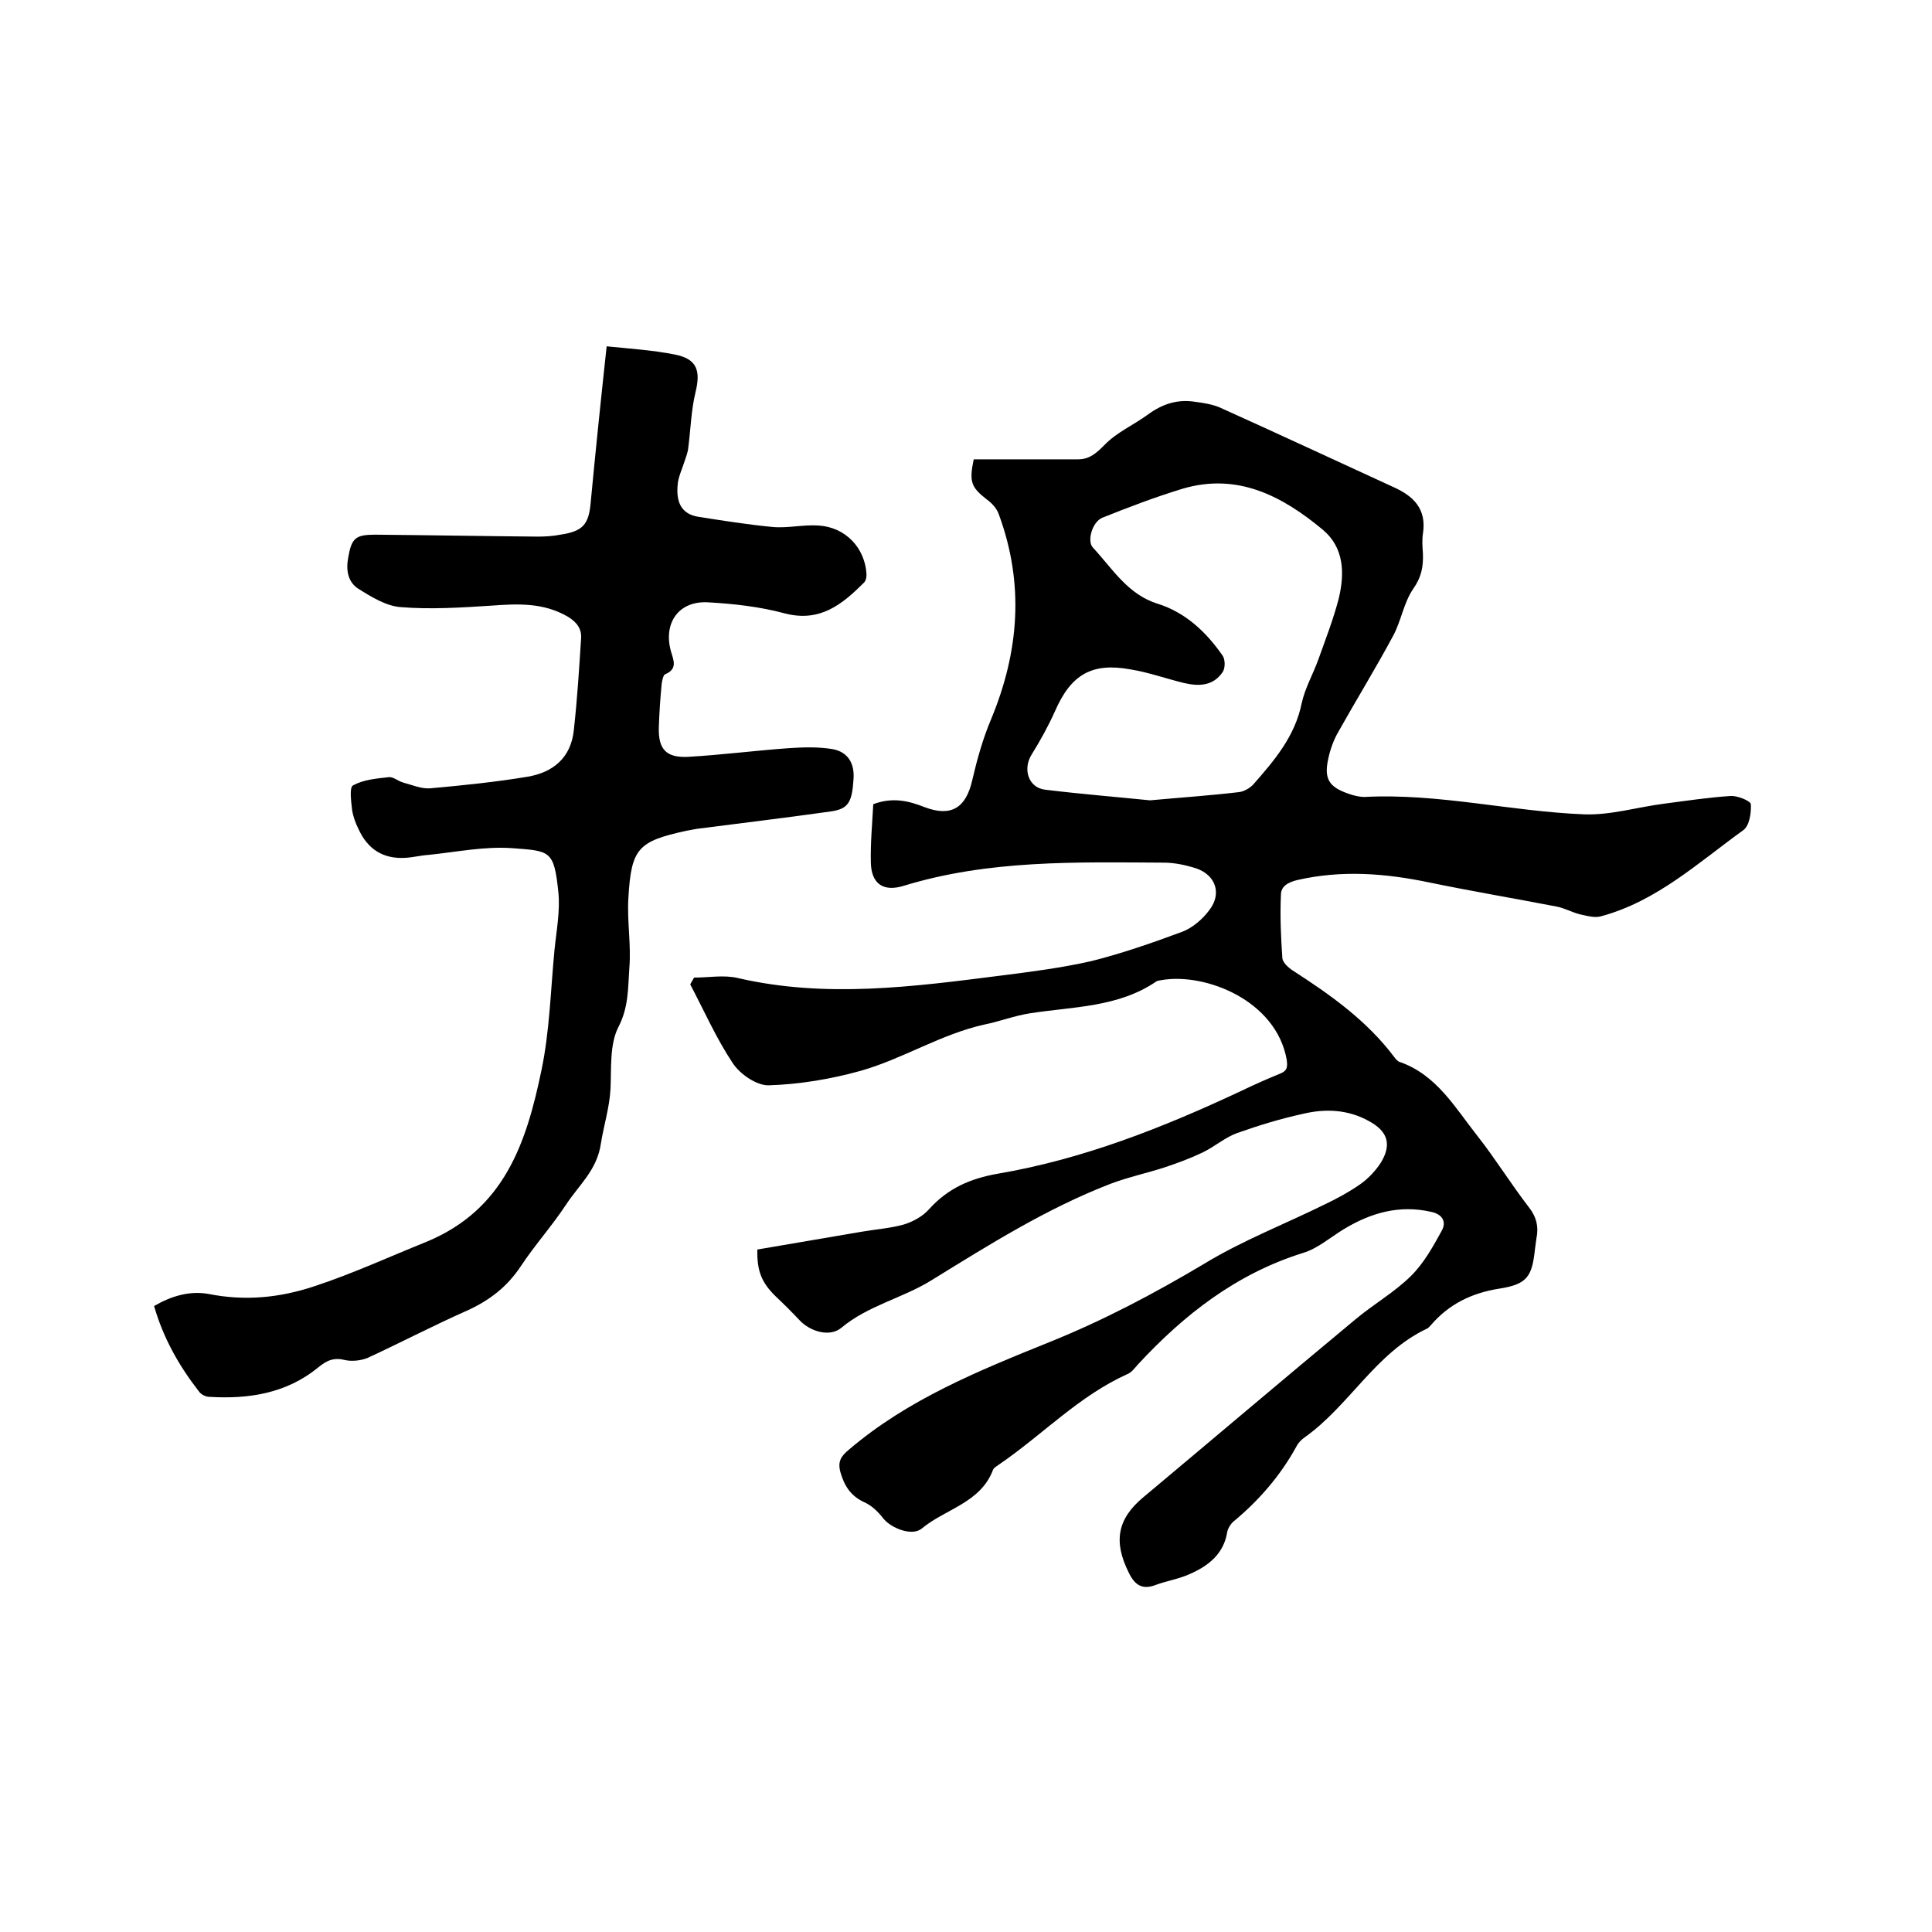
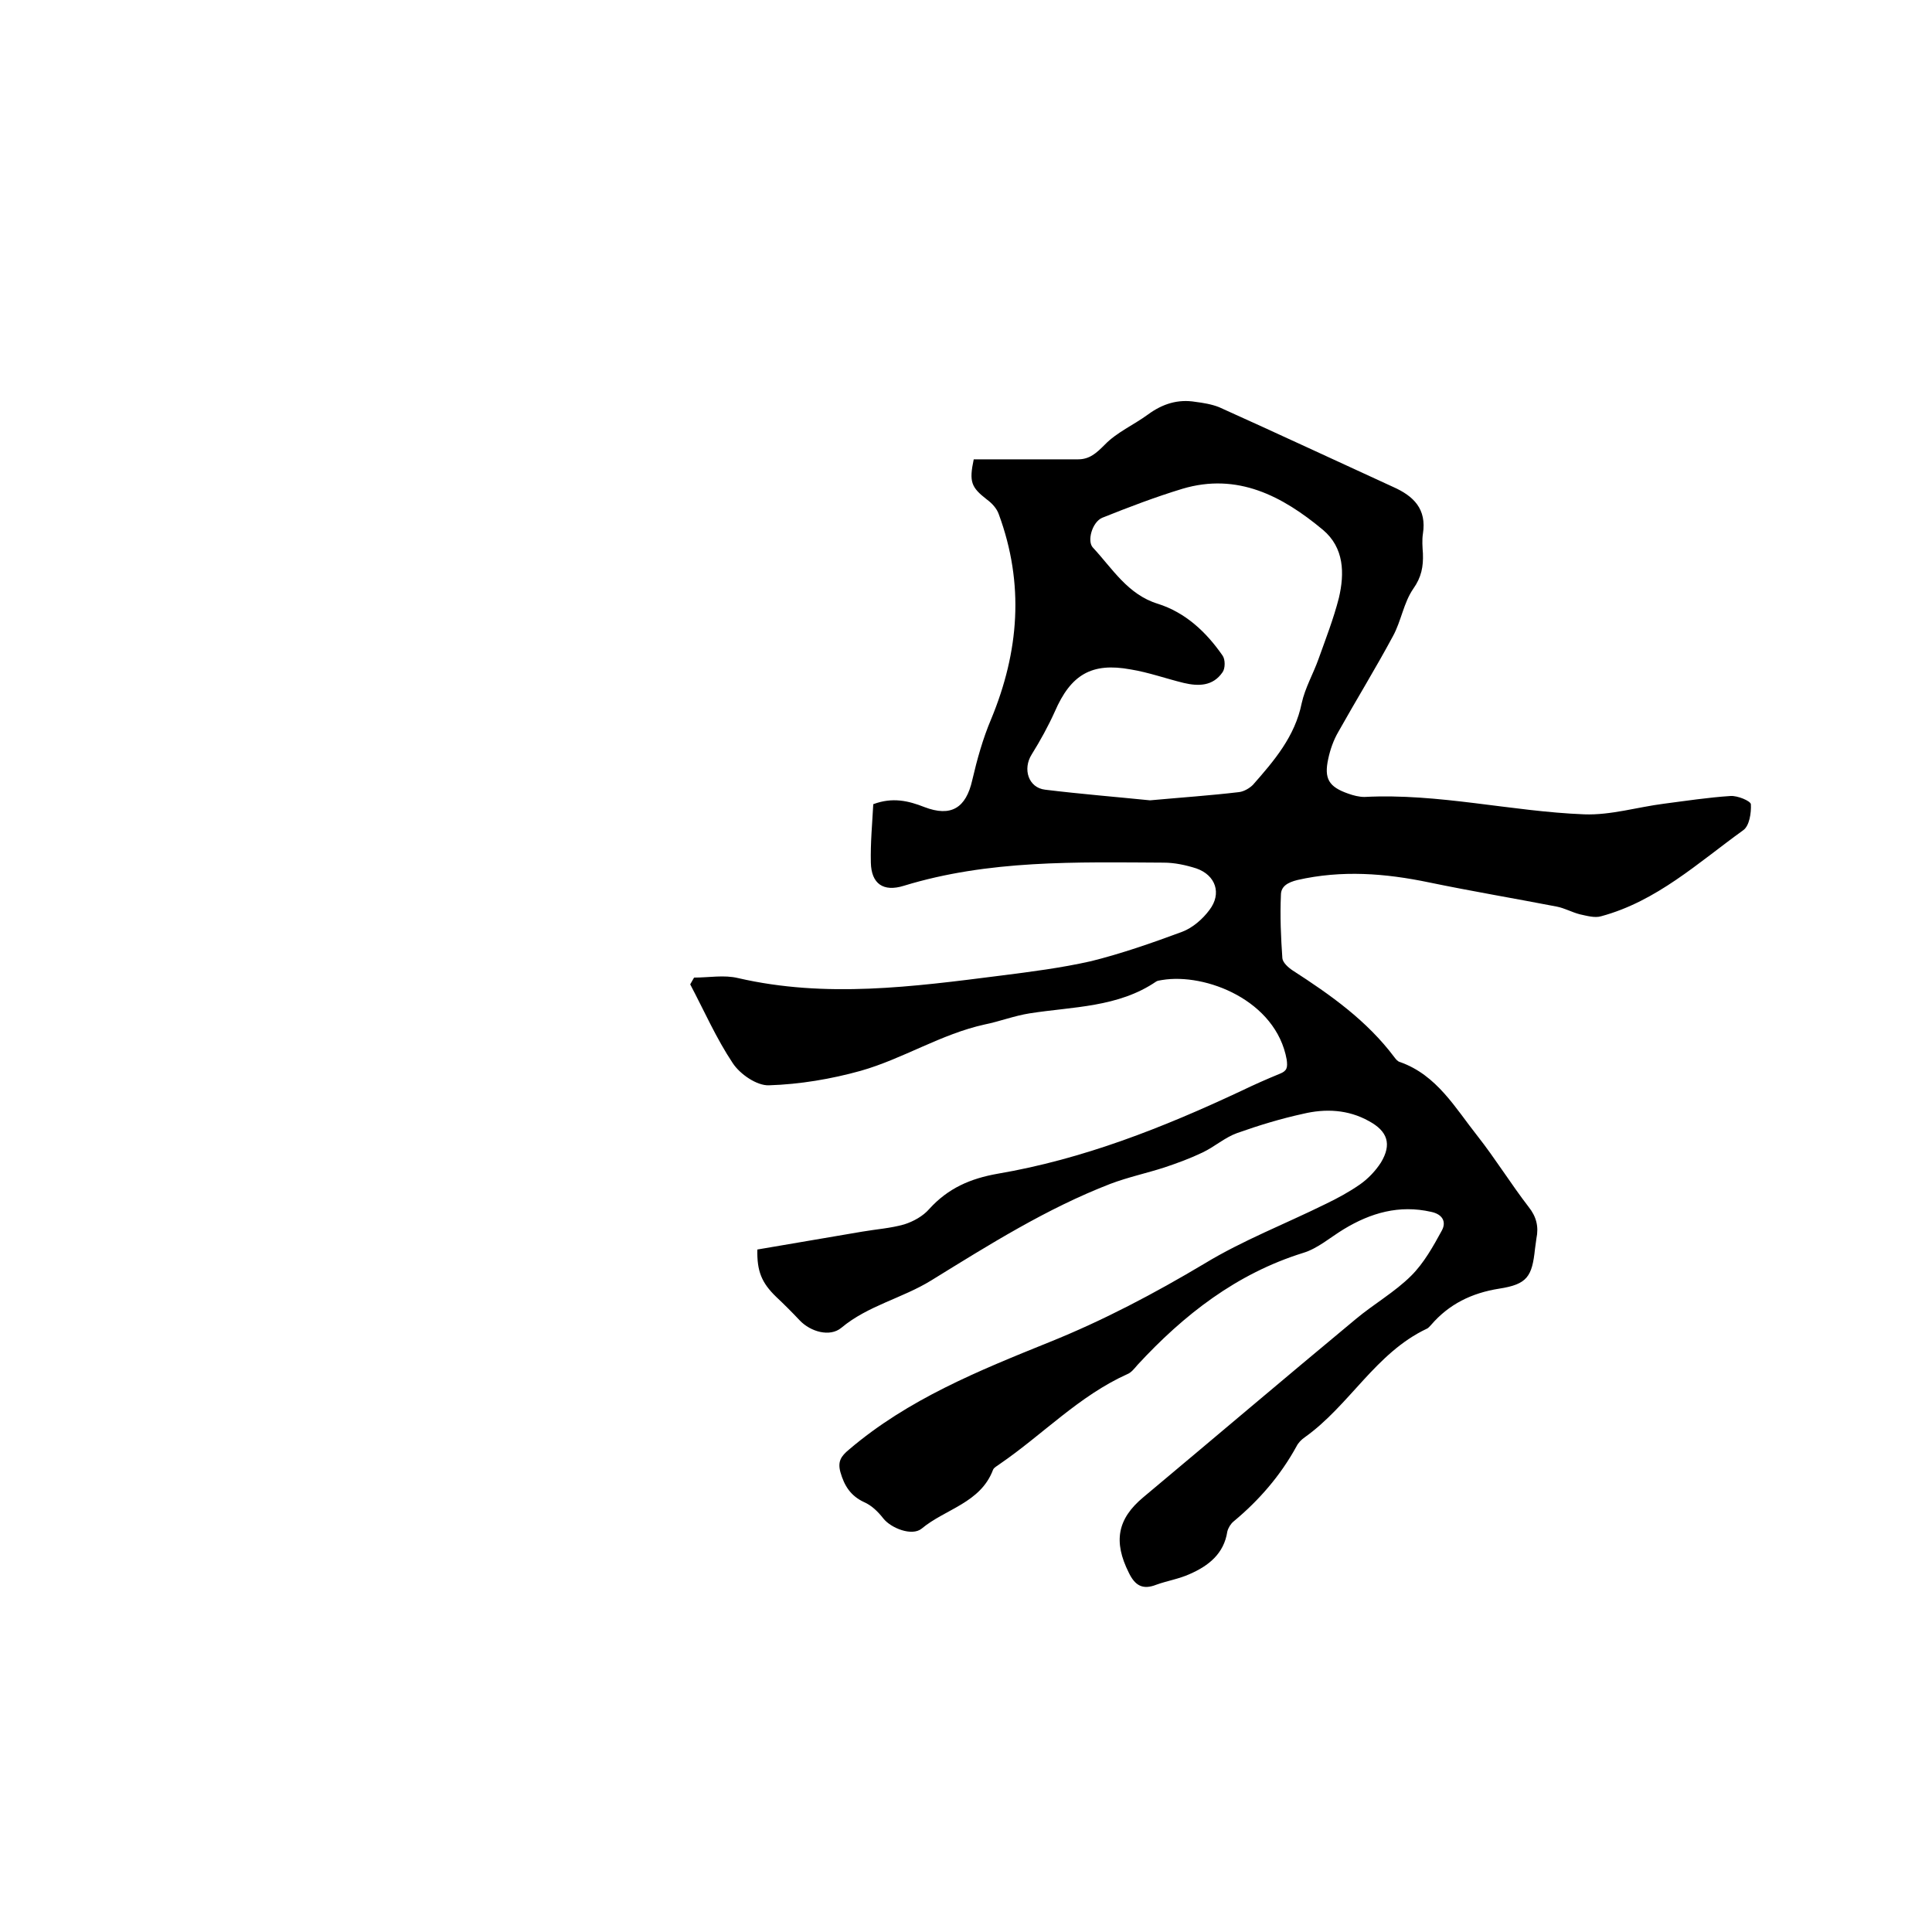
<svg xmlns="http://www.w3.org/2000/svg" enable-background="new 0 0 400 400" viewBox="0 0 400 400">
  <path d="m156.8 258.7c7.2-1.2 14.5-2.5 21.7-3.7 2.9-.5 5.9-.7 8.7-1.5 1.9-.6 3.9-1.7 5.2-3.2 3.9-4.3 8.5-6.3 14.2-7.3 17.6-3 34.1-9.5 50.3-17.1 2.7-1.3 5.4-2.5 8.1-3.6 1.5-.6 1.6-1.3 1.4-2.9-2.2-12.3-16.8-18-25.8-16.5-.4.1-.9.1-1.2.3-7.9 5.4-17.3 5.2-26.2 6.6-3.2.5-6.3 1.7-9.3 2.3-9.1 2-16.9 7.1-25.7 9.6-6.1 1.7-12.6 2.8-19 3-2.5.1-6-2.3-7.5-4.6-3.4-5.1-5.9-10.8-8.8-16.3.3-.5.5-.9.8-1.4 3.1 0 6.2-.6 9.1.1 18.2 4.2 36.2 1.8 54.3-.5 6.3-.8 12.6-1.6 18.8-3 6.4-1.6 12.7-3.8 18.9-6.1 2.1-.8 4.2-2.6 5.6-4.5 2.6-3.4 1.3-7.2-2.7-8.6-2.2-.7-4.5-1.2-6.8-1.2-18.1-.1-36.2-.6-53.8 4.8-4.2 1.3-6.7-.4-6.8-4.8-.1-4.1.3-8.2.5-12.1 4-1.5 7.3-.7 10.6.6 5.5 2.1 8.6.2 9.9-5.6 1-4.3 2.2-8.6 3.9-12.6 5.8-14 6.9-28 1.6-42.4-.4-1.2-1.4-2.3-2.5-3.1-3.2-2.5-3.7-3.6-2.7-8.3h15.6 6c2.4 0 3.8-1.3 5.5-3 2.5-2.6 6-4.1 9-6.3s6.2-3.2 9.8-2.6c1.6.2 3.4.5 4.9 1.1 12 5.4 24 11 36 16.5 4.3 1.9 7 4.6 6.2 9.7-.2 1.3-.1 2.7 0 4.1.1 2.7-.3 4.9-2 7.3-2 2.9-2.5 6.7-4.2 9.8-3.6 6.7-7.6 13.2-11.3 19.8-1 1.7-1.7 3.7-2.1 5.6-.9 4.1.1 5.8 4.1 7.2 1.1.4 2.3.7 3.4.7 15.3-.8 30.3 3 45.5 3.6 5.5.2 11-1.5 16.5-2.2 4.6-.6 9.2-1.3 13.8-1.6 1.4-.1 4.1 1 4.2 1.7.1 1.8-.3 4.5-1.6 5.4-9.3 6.7-17.9 14.7-29.4 17.8-1.3.4-3-.1-4.4-.4-1.6-.4-3.2-1.3-4.8-1.6-8.8-1.7-17.7-3.2-26.4-5-9.1-1.9-18.1-2.6-27.3-.5-2 .5-3.4 1.3-3.4 3.1-.2 4.4 0 8.8.3 13.1.1.9 1.2 1.9 2.1 2.5 7.9 5.1 15.4 10.4 21.1 18 .3.4.7.9 1.2 1 7.6 2.7 11.4 9.5 16 15.3 3.7 4.7 6.9 9.9 10.6 14.7 1.6 2 2.1 4.1 1.6 6.5-.1.7-.2 1.5-.3 2.2-.6 5.7-1.6 7.3-7.4 8.2-5.7.9-10.4 3.2-14.1 7.5-.3.3-.6.7-.9.8-10.6 5-16 15.9-25.3 22.5-.7.5-1.3 1.1-1.7 1.9-3.3 6-7.7 11.1-13 15.5-.6.5-1.1 1.3-1.3 2.1-.7 4.6-3.9 7.1-7.8 8.8-2.2 1-4.7 1.4-6.9 2.2-2.8 1.1-4.4.2-5.7-2.5-3.2-6.4-2.4-11.1 3-15.6 14.7-12.3 29.3-24.7 44-36.9 3.7-3.1 8.1-5.6 11.5-9 2.6-2.6 4.5-6 6.3-9.3 1-1.8.2-3.4-2.2-3.9-6.6-1.5-12.5.2-18.1 3.6-2.8 1.7-5.4 4-8.4 4.9-13.8 4.3-24.7 12.8-34.3 23.2-.6.7-1.3 1.6-2.1 1.9-10 4.5-17.5 12.5-26.4 18.6-.5.4-1.2.7-1.4 1.2-2.6 6.9-9.9 8.1-14.8 12.2-2 1.6-6.3-.1-7.9-2.1-1.1-1.4-2.4-2.7-4-3.4-2.8-1.3-4.1-3.4-4.9-6.2-.6-2.2.1-3.3 1.8-4.7 12.2-10.4 26.8-16.3 41.4-22.2 11.2-4.5 21.8-10.1 32.2-16.3 7.9-4.8 16.7-8.2 25-12.3 2.5-1.2 4.9-2.5 7.2-4.1 1.7-1.2 3.2-2.8 4.3-4.5 2.3-3.8 1.4-6.5-2.5-8.6-4.3-2.4-9-2.6-13.6-1.5-4.6 1-9.2 2.4-13.7 4-2.5.9-4.6 2.8-7.1 4s-5.2 2.2-7.9 3.1c-3.7 1.2-7.5 2-11.2 3.4-13.2 5.1-25.1 12.6-37.1 20-6 3.7-13.1 5.2-18.6 9.8-2.4 2-6.4.8-8.6-1.5-1.6-1.7-3.2-3.3-4.9-4.9-3-2.9-4-5.3-3.9-9.8zm81.3-93c6.6-.6 12.5-1 18.4-1.7 1-.1 2.2-.8 2.9-1.5 4.4-5 8.7-10 10.1-16.9.7-3.2 2.4-6.1 3.5-9.2 1.5-4.2 3.1-8.3 4.2-12.6 1.2-5.1 1.1-10.4-3.3-14.1-8.4-7-17.7-11.9-29.1-8.5-5.6 1.7-11.1 3.8-16.6 6-2.1.9-3.2 4.9-1.9 6.2 4 4.3 7.2 9.7 13.4 11.6 5.7 1.8 10 5.8 13.4 10.7.6.8.6 2.7 0 3.5-2 2.9-5 2.9-8 2.2-3.7-.9-7.3-2.2-11-2.8-8.1-1.5-12.4 1.1-15.7 8.7-1.4 3.1-3 6-4.8 8.9-1.9 3-.7 6.9 2.8 7.3 7.4.9 14.8 1.5 21.7 2.2z" />
-   <path d="m31.9 270.4c3.6-2.1 7.4-3.2 11.3-2.5 7.5 1.5 14.7.8 21.9-1.6 7.9-2.6 15.5-6.1 23.2-9.2 16.2-6.7 20.7-20.6 23.8-35.5 1.7-8.1 1.9-16.6 2.7-24.9.4-4 1.2-8.1.8-12-.9-8.7-1.7-8.5-9.6-9.1-5.7-.4-11.5.8-17.3 1.4-1.6.1-3.1.5-4.7.6-4.7.3-7.9-1.8-9.8-6-.6-1.2-1.1-2.6-1.3-3.9-.2-1.8-.6-4.7.2-5.1 2.2-1.2 4.8-1.4 7.4-1.7.9-.1 1.9.8 2.9 1.1 1.9.5 3.9 1.4 5.8 1.2 6.7-.6 13.5-1.3 20.1-2.4 5.2-.9 8.9-3.9 9.5-9.6.7-6.3 1.1-12.6 1.5-18.9.2-2.1-.9-3.5-2.7-4.6-5.1-3-10.5-2.7-16-2.3-6.2.4-12.5.8-18.6.3-3-.2-6.1-2.1-8.8-3.8-2.2-1.4-2.6-3.9-2.1-6.5.7-4 1.5-4.7 5.6-4.7 11.2.1 22.4.3 33.6.4 1.6 0 3.2-.1 4.7-.4 4.7-.7 5.9-2.1 6.3-6.7 1-10.6 2.1-21.2 3.3-32.3 4.9.5 9.6.8 14.1 1.7 4.6.9 5.4 3.3 4.3 7.8-.9 3.7-1 7.6-1.5 11.5-.1 1-.5 2-.8 2.9-.5 1.6-1.3 3.2-1.4 4.8-.3 3.2.5 6 4.3 6.6 5.1.8 10.1 1.6 15.3 2.1 3.1.3 6.3-.5 9.5-.3 5.6.3 9.7 4.6 10 10.1 0 .6-.1 1.3-.5 1.7-4.5 4.5-9.1 8.3-16.4 6.4-5.2-1.4-10.6-2-16-2.3-6-.3-9.2 4.3-7.6 10.1.5 1.8 1.5 3.7-1.2 4.8-.4.2-.6 1.3-.7 1.9-.3 3.1-.5 6.1-.6 9.2-.1 4.4 1.5 6.2 6 6 7-.4 13.9-1.3 20.9-1.8 3-.2 6.1-.3 9.1.2 3.2.6 4.6 3 4.3 6.4-.3 4.6-1.1 6-4.7 6.5-9.2 1.3-18.4 2.4-27.7 3.6-.7.1-1.5.3-2.2.4-10 2.2-11.4 3.6-12 13.9-.3 4.8.6 9.7.2 14.5-.3 4.1-.1 8.1-2.3 12.3-1.8 3.6-1.4 8.4-1.6 12.7-.2 3.9-1.4 7.6-2 11.4-.8 5.5-4.6 8.6-7.2 12.6-2.9 4.4-6.5 8.4-9.4 12.8-2.8 4.2-6.4 7-11 9.1-7 3.1-13.7 6.6-20.6 9.8-1.4.6-3.3.8-4.7.5-2.3-.6-3.8 0-5.6 1.5-6.6 5.4-14.4 6.6-22.6 6.1-.7 0-1.7-.5-2.1-1.1-4.2-5.4-7.4-11.1-9.3-17.7z" />
</svg>